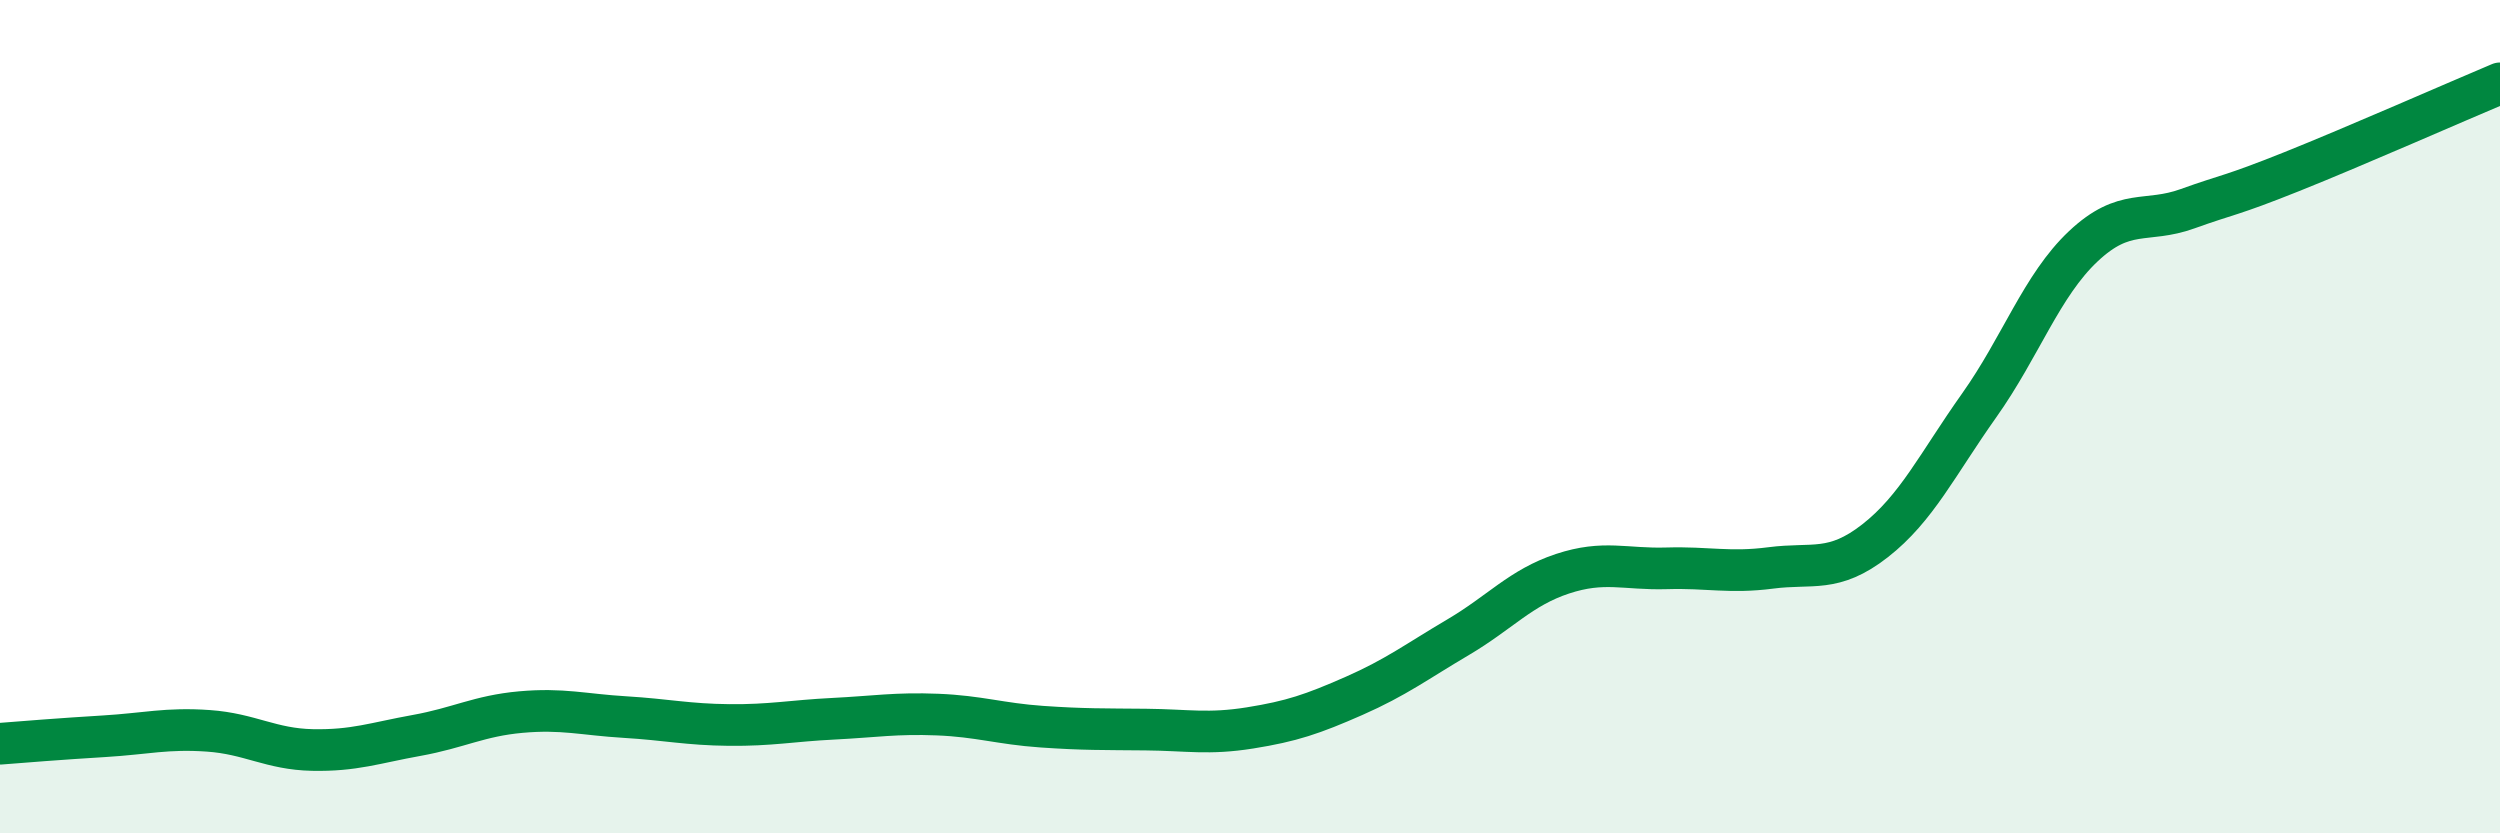
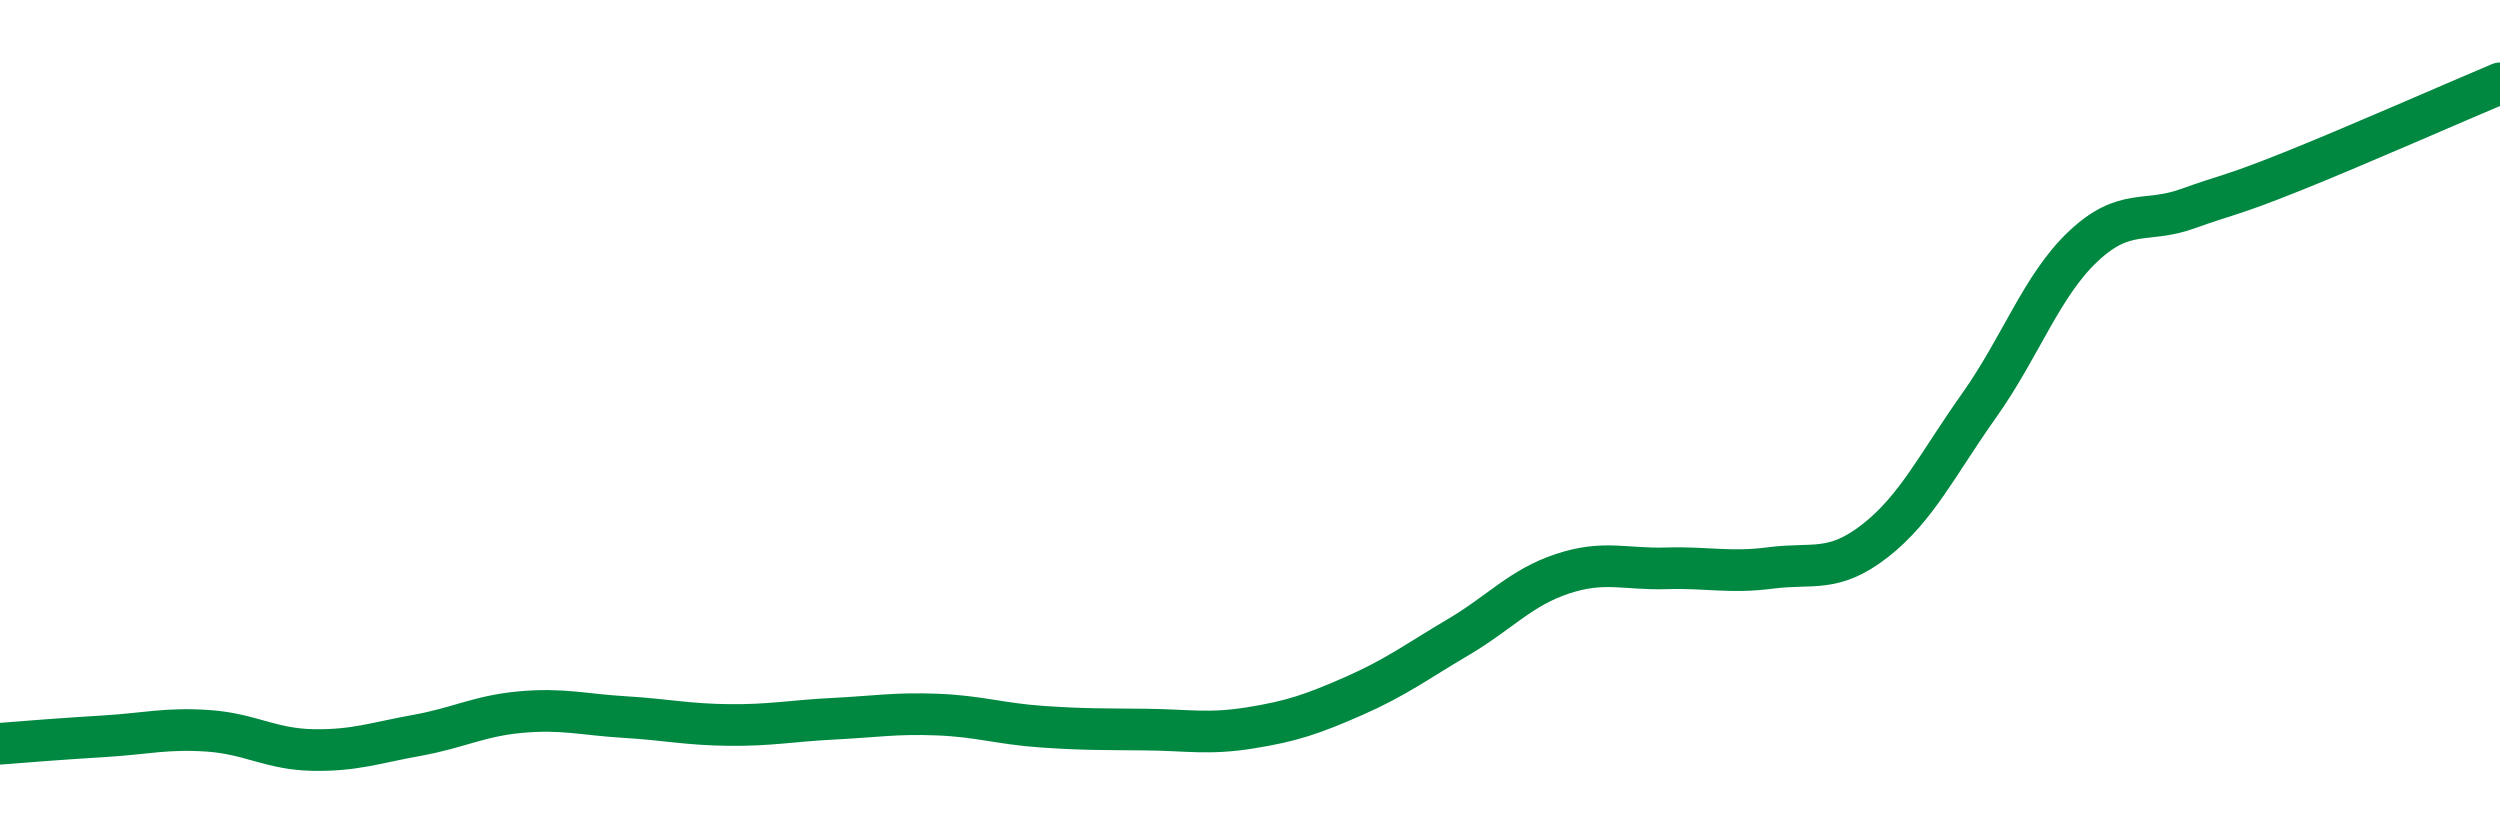
<svg xmlns="http://www.w3.org/2000/svg" width="60" height="20" viewBox="0 0 60 20">
-   <path d="M 0,17.85 C 0.5,17.81 1.5,17.73 2.5,17.67 C 3.5,17.61 4,17.47 5,17.54 C 6,17.61 6.5,17.98 7.5,18 C 8.5,18.02 9,17.83 10,17.65 C 11,17.47 11.5,17.18 12.5,17.09 C 13.5,17 14,17.15 15,17.21 C 16,17.27 16.5,17.39 17.5,17.4 C 18.5,17.41 19,17.3 20,17.25 C 21,17.2 21.5,17.11 22.5,17.15 C 23.5,17.19 24,17.37 25,17.44 C 26,17.51 26.5,17.5 27.5,17.51 C 28.5,17.52 29,17.63 30,17.47 C 31,17.31 31.5,17.14 32.5,16.7 C 33.5,16.26 34,15.88 35,15.29 C 36,14.7 36.5,14.1 37.5,13.77 C 38.5,13.44 39,13.67 40,13.64 C 41,13.61 41.5,13.76 42.5,13.63 C 43.5,13.5 44,13.76 45,12.98 C 46,12.2 46.5,11.14 47.5,9.73 C 48.5,8.32 49,6.85 50,5.91 C 51,4.97 51.5,5.37 52.5,5.01 C 53.5,4.65 53.5,4.72 55,4.12 C 56.5,3.52 59,2.42 60,2L60 20L0 20Z" fill="#008740" opacity="0.1" stroke-linecap="round" stroke-linejoin="round" />
  <path d="M 0,17.85 C 0.5,17.81 1.5,17.73 2.5,17.67 C 3.5,17.61 4,17.47 5,17.54 C 6,17.61 6.5,17.98 7.5,18 C 8.5,18.02 9,17.83 10,17.65 C 11,17.47 11.5,17.18 12.5,17.09 C 13.5,17 14,17.15 15,17.21 C 16,17.27 16.5,17.39 17.5,17.4 C 18.5,17.41 19,17.3 20,17.25 C 21,17.2 21.5,17.11 22.5,17.15 C 23.5,17.19 24,17.37 25,17.44 C 26,17.51 26.5,17.5 27.5,17.51 C 28.5,17.52 29,17.63 30,17.47 C 31,17.31 31.5,17.14 32.5,16.7 C 33.5,16.26 34,15.88 35,15.29 C 36,14.7 36.5,14.1 37.5,13.77 C 38.5,13.44 39,13.67 40,13.64 C 41,13.61 41.5,13.76 42.5,13.63 C 43.5,13.5 44,13.76 45,12.98 C 46,12.2 46.5,11.14 47.5,9.73 C 48.5,8.32 49,6.85 50,5.91 C 51,4.97 51.5,5.37 52.5,5.01 C 53.5,4.65 53.5,4.72 55,4.12 C 56.5,3.52 59,2.42 60,2" stroke="#008740" stroke-width="1" fill="none" stroke-linecap="round" stroke-linejoin="round" />
</svg>